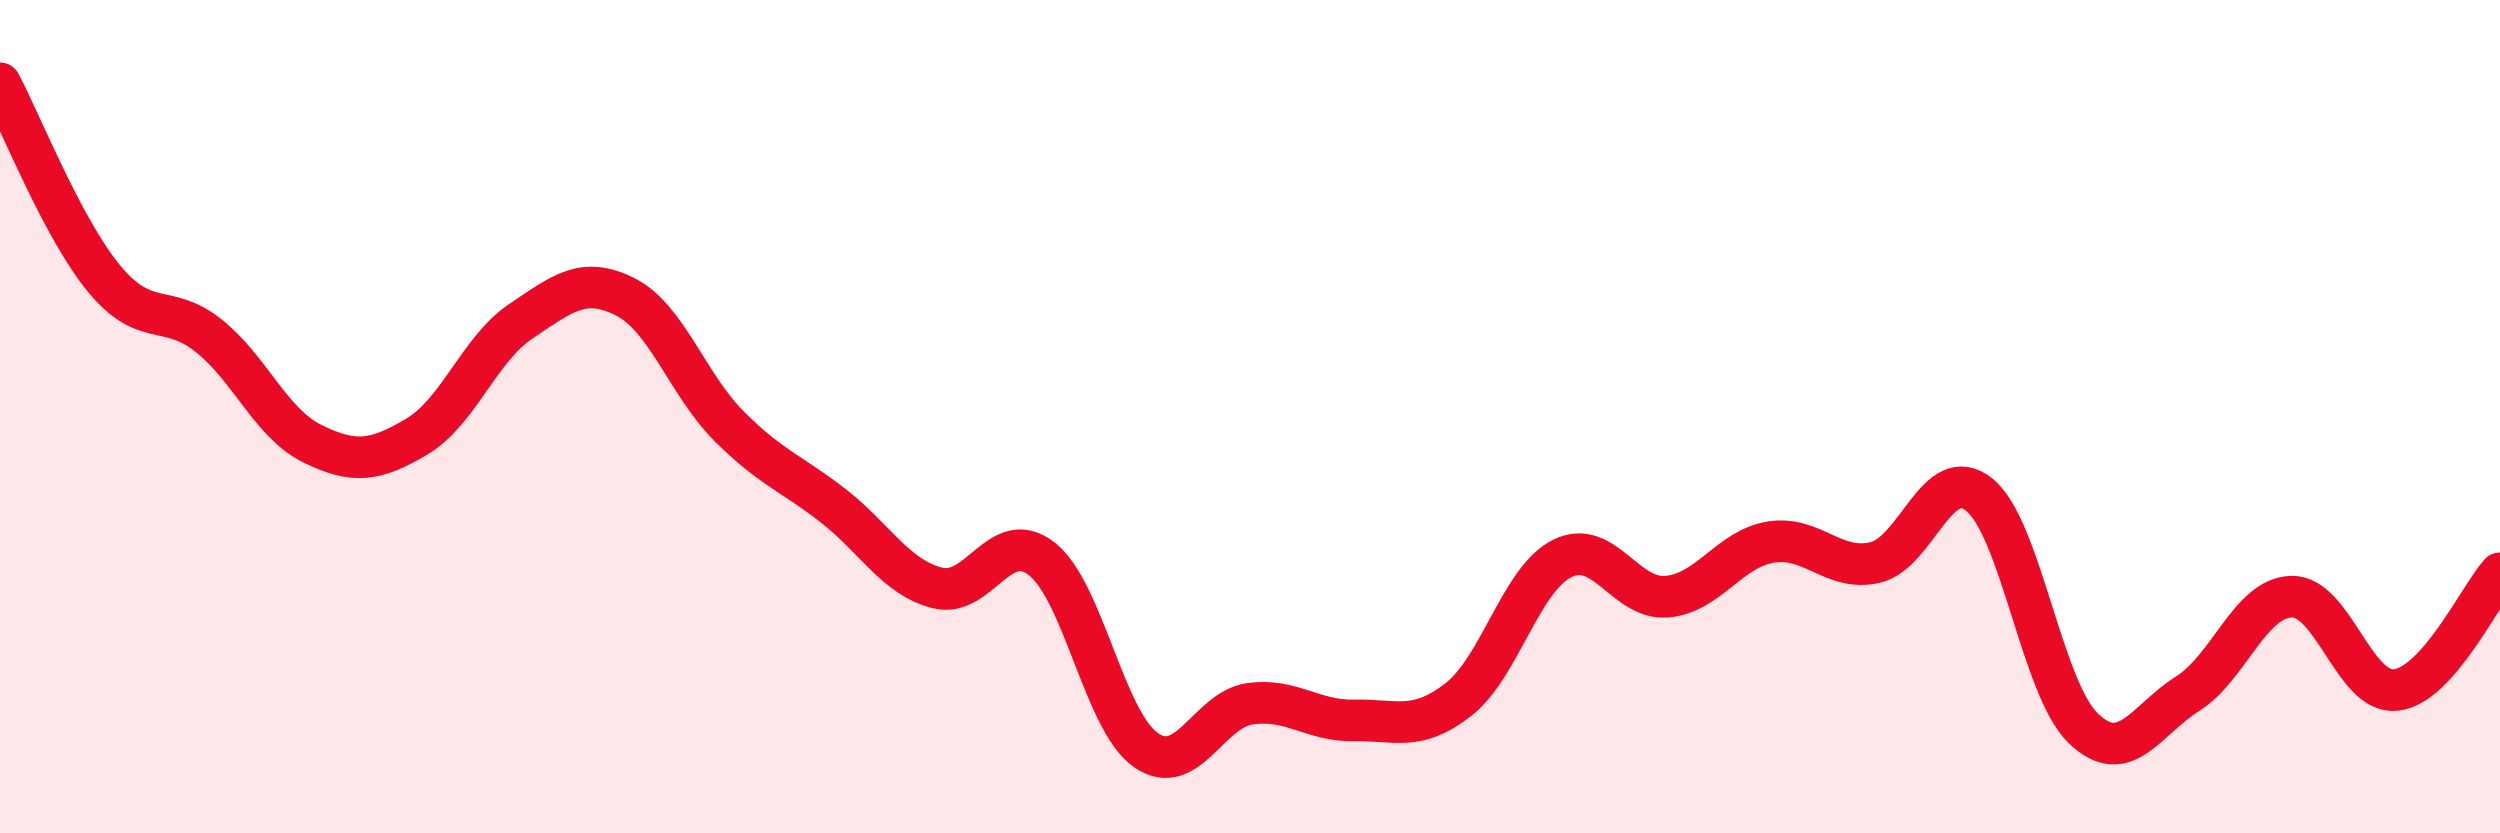
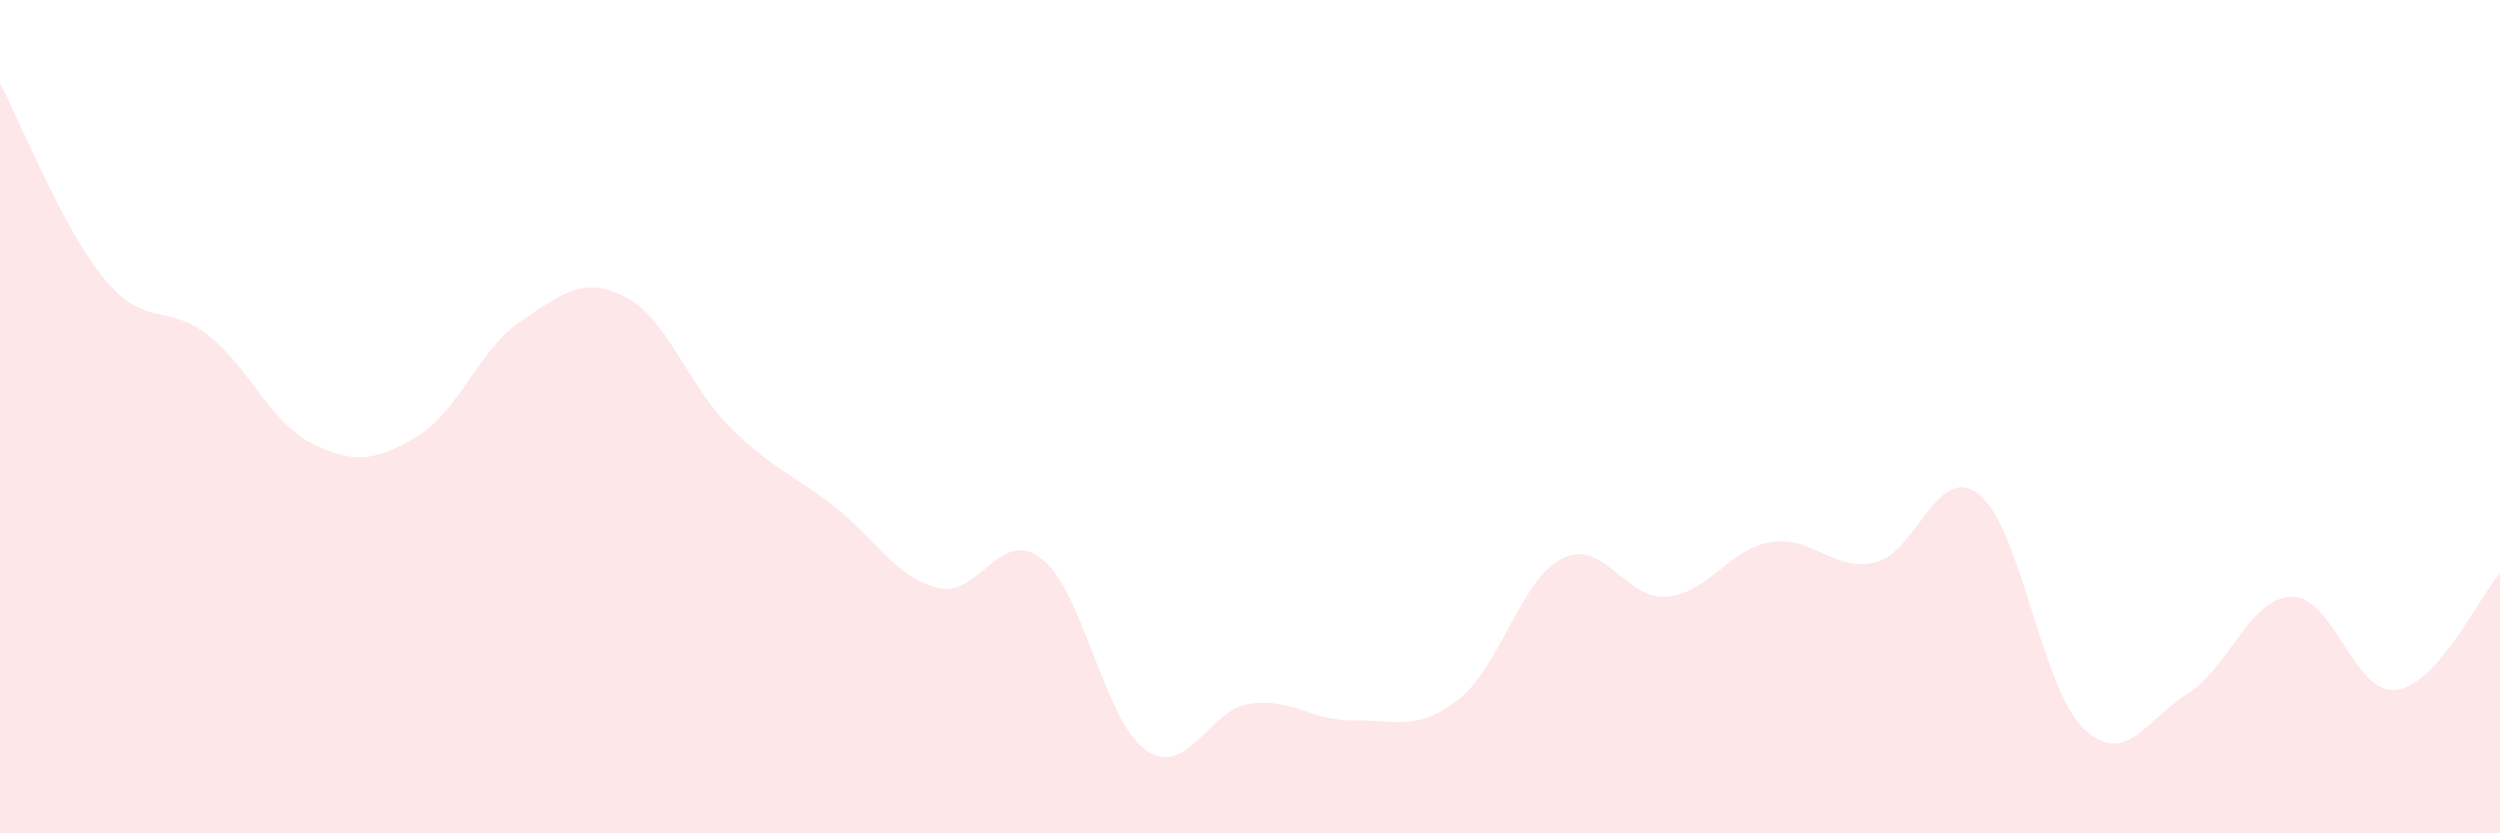
<svg xmlns="http://www.w3.org/2000/svg" width="60" height="20" viewBox="0 0 60 20">
  <path d="M 0,2 C 0.5,2.94 1.5,5.48 2.5,6.69 C 3.5,7.9 4,7.26 5,8.05 C 6,8.84 6.5,10.16 7.5,10.65 C 8.5,11.14 9,11.07 10,10.48 C 11,9.89 11.5,8.38 12.5,7.71 C 13.5,7.04 14,6.62 15,7.12 C 16,7.62 16.5,9.23 17.5,10.23 C 18.5,11.23 19,11.36 20,12.14 C 21,12.92 21.5,13.86 22.5,14.11 C 23.5,14.36 24,12.63 25,13.41 C 26,14.19 26.5,17.3 27.5,18 C 28.5,18.7 29,17.03 30,16.89 C 31,16.75 31.5,17.31 32.5,17.29 C 33.5,17.27 34,17.57 35,16.79 C 36,16.01 36.5,13.89 37.5,13.4 C 38.5,12.91 39,14.4 40,14.32 C 41,14.24 41.5,13.17 42.5,13.01 C 43.5,12.85 44,13.73 45,13.5 C 46,13.27 46.5,11.07 47.5,11.87 C 48.5,12.67 49,16.52 50,17.48 C 51,18.44 51.5,17.28 52.5,16.65 C 53.5,16.02 54,14.34 55,14.32 C 56,14.3 56.5,16.67 57.5,16.56 C 58.5,16.45 59.5,14.32 60,13.76L60 20L0 20Z" fill="#EB0A25" opacity="0.1" stroke-linecap="round" stroke-linejoin="round" />
-   <path d="M 0,2 C 0.5,2.94 1.5,5.48 2.5,6.69 C 3.5,7.9 4,7.26 5,8.05 C 6,8.84 6.5,10.16 7.5,10.65 C 8.5,11.14 9,11.07 10,10.48 C 11,9.89 11.5,8.38 12.5,7.71 C 13.5,7.04 14,6.62 15,7.12 C 16,7.62 16.5,9.23 17.5,10.23 C 18.5,11.23 19,11.36 20,12.14 C 21,12.92 21.5,13.86 22.5,14.11 C 23.5,14.36 24,12.63 25,13.41 C 26,14.19 26.5,17.3 27.5,18 C 28.5,18.7 29,17.03 30,16.89 C 31,16.75 31.5,17.31 32.5,17.29 C 33.5,17.27 34,17.57 35,16.79 C 36,16.01 36.5,13.89 37.5,13.4 C 38.5,12.91 39,14.4 40,14.32 C 41,14.24 41.5,13.17 42.5,13.01 C 43.5,12.85 44,13.73 45,13.5 C 46,13.27 46.5,11.07 47.5,11.87 C 48.5,12.67 49,16.52 50,17.48 C 51,18.44 51.5,17.28 52.5,16.65 C 53.5,16.02 54,14.34 55,14.32 C 56,14.3 56.5,16.67 57.5,16.56 C 58.5,16.45 59.5,14.32 60,13.76" stroke="#EB0A25" stroke-width="1" fill="none" stroke-linecap="round" stroke-linejoin="round" />
</svg>